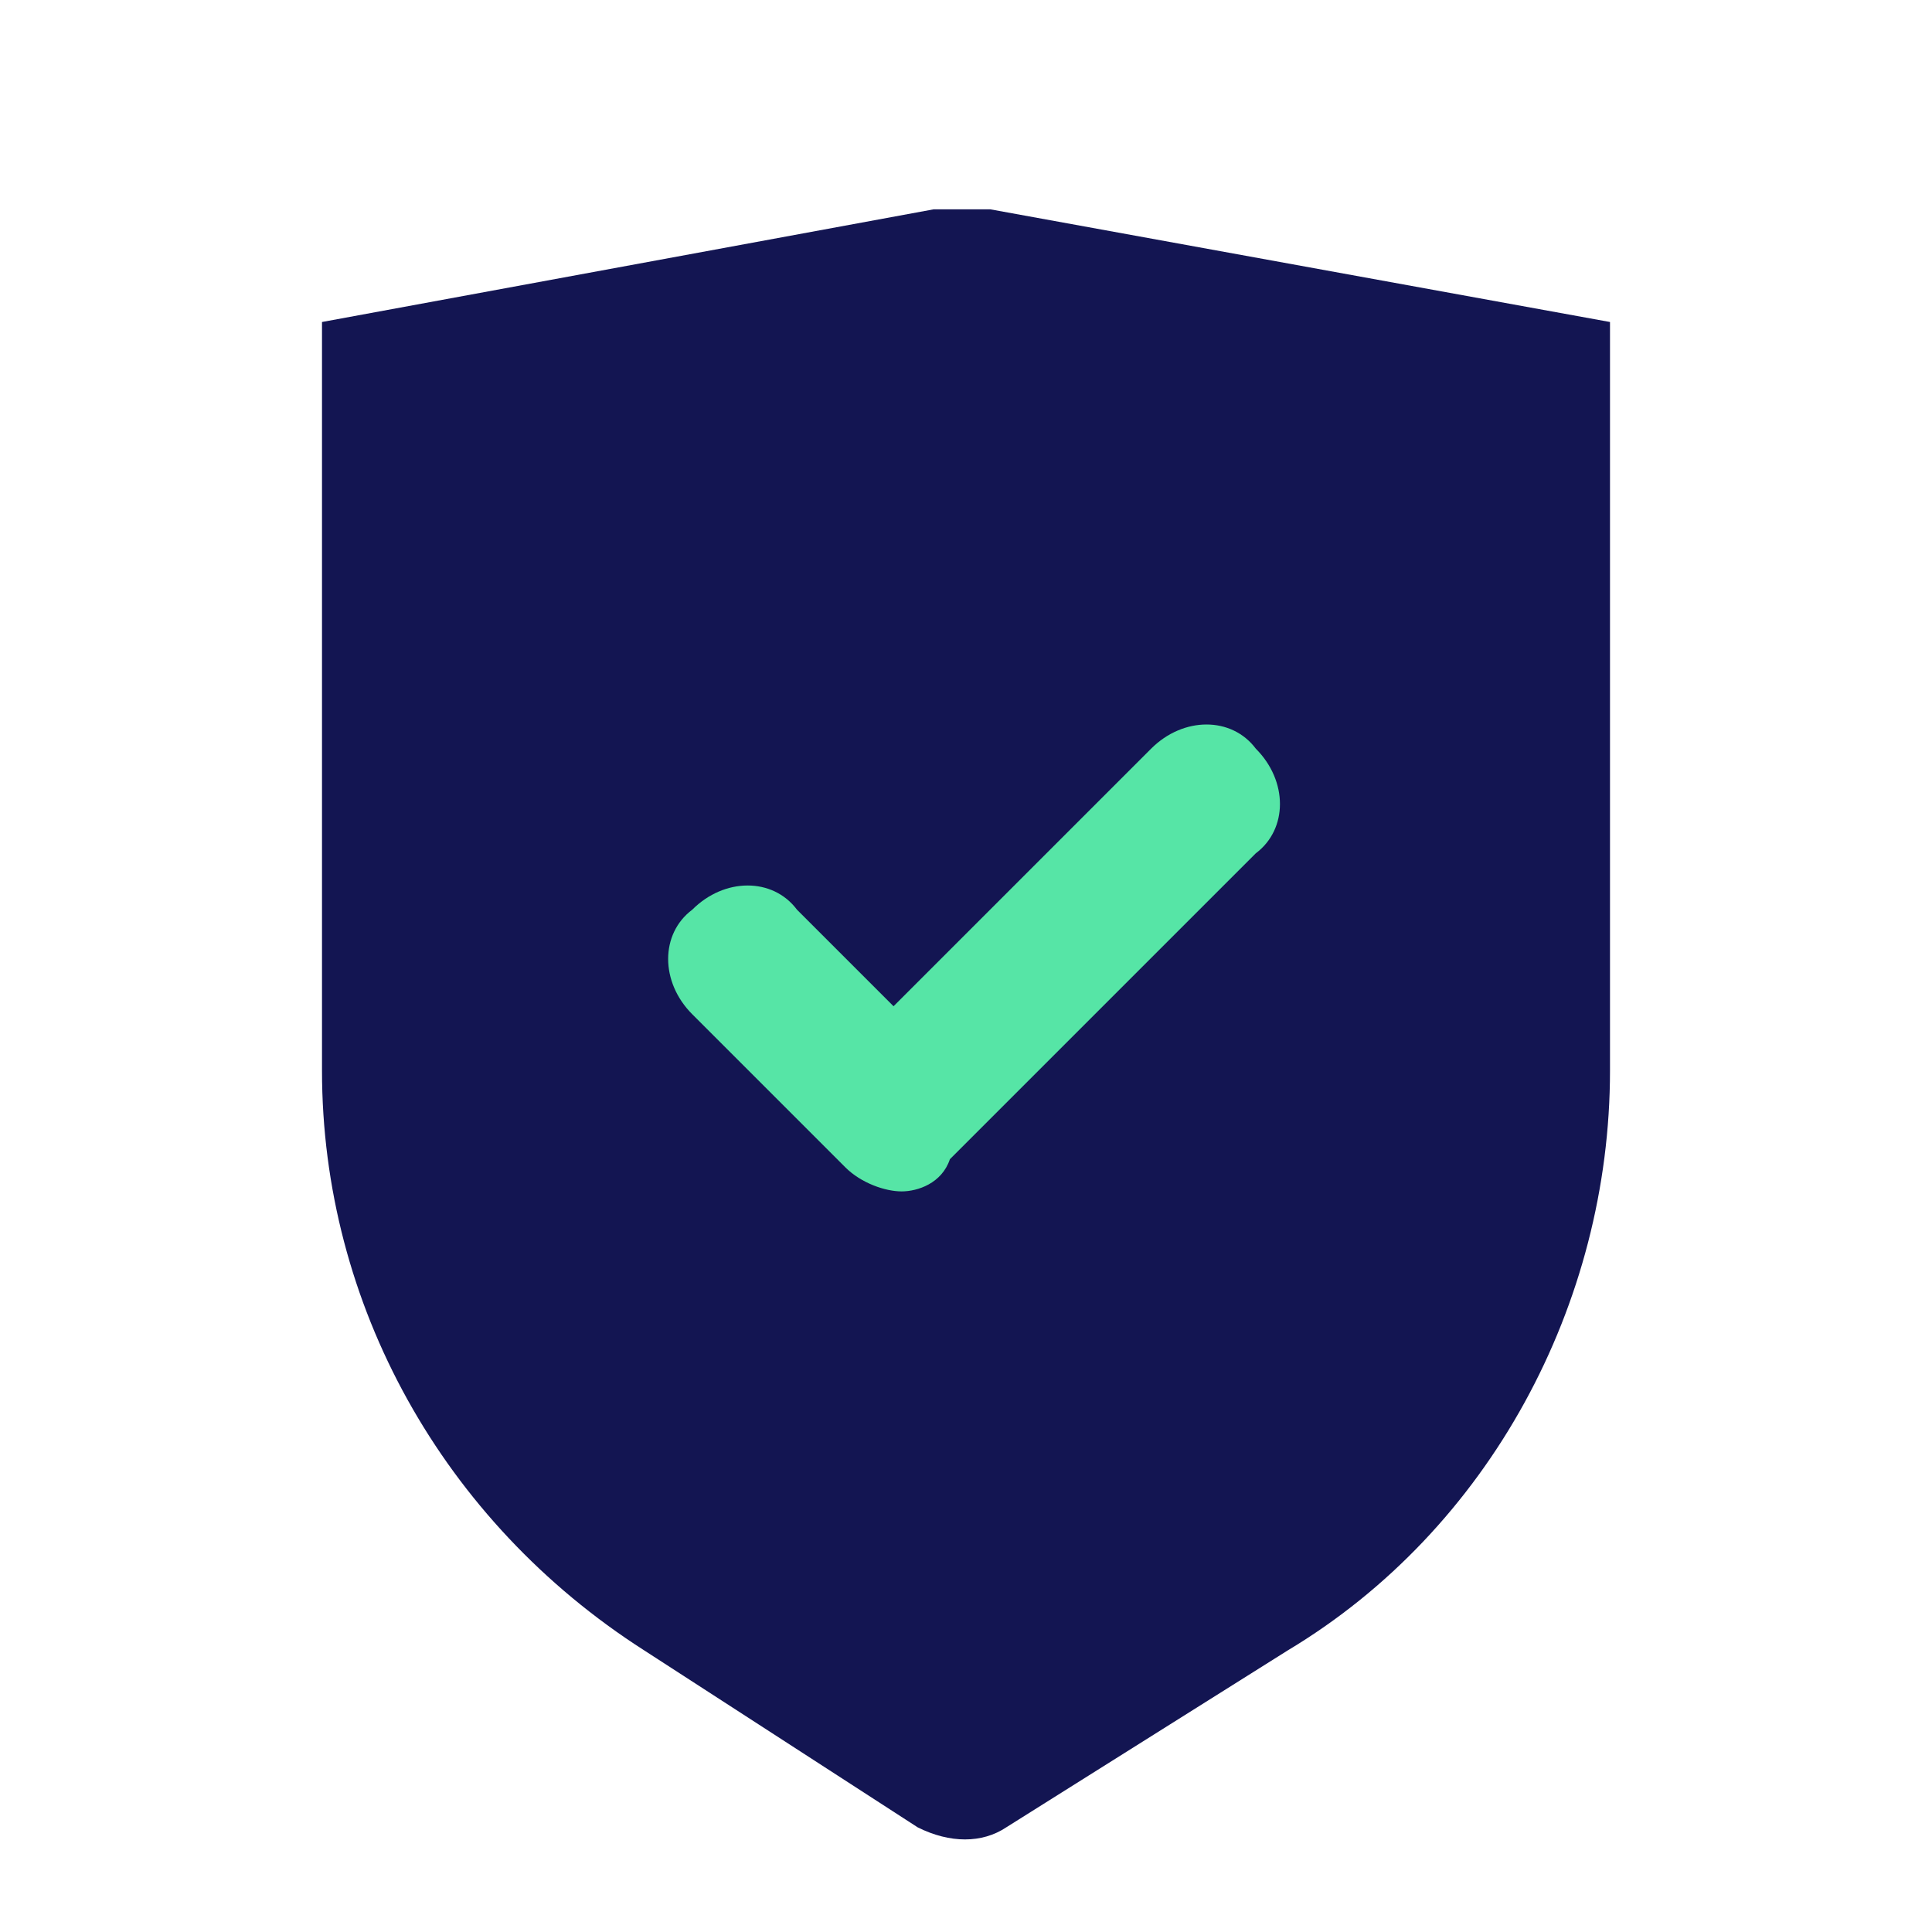
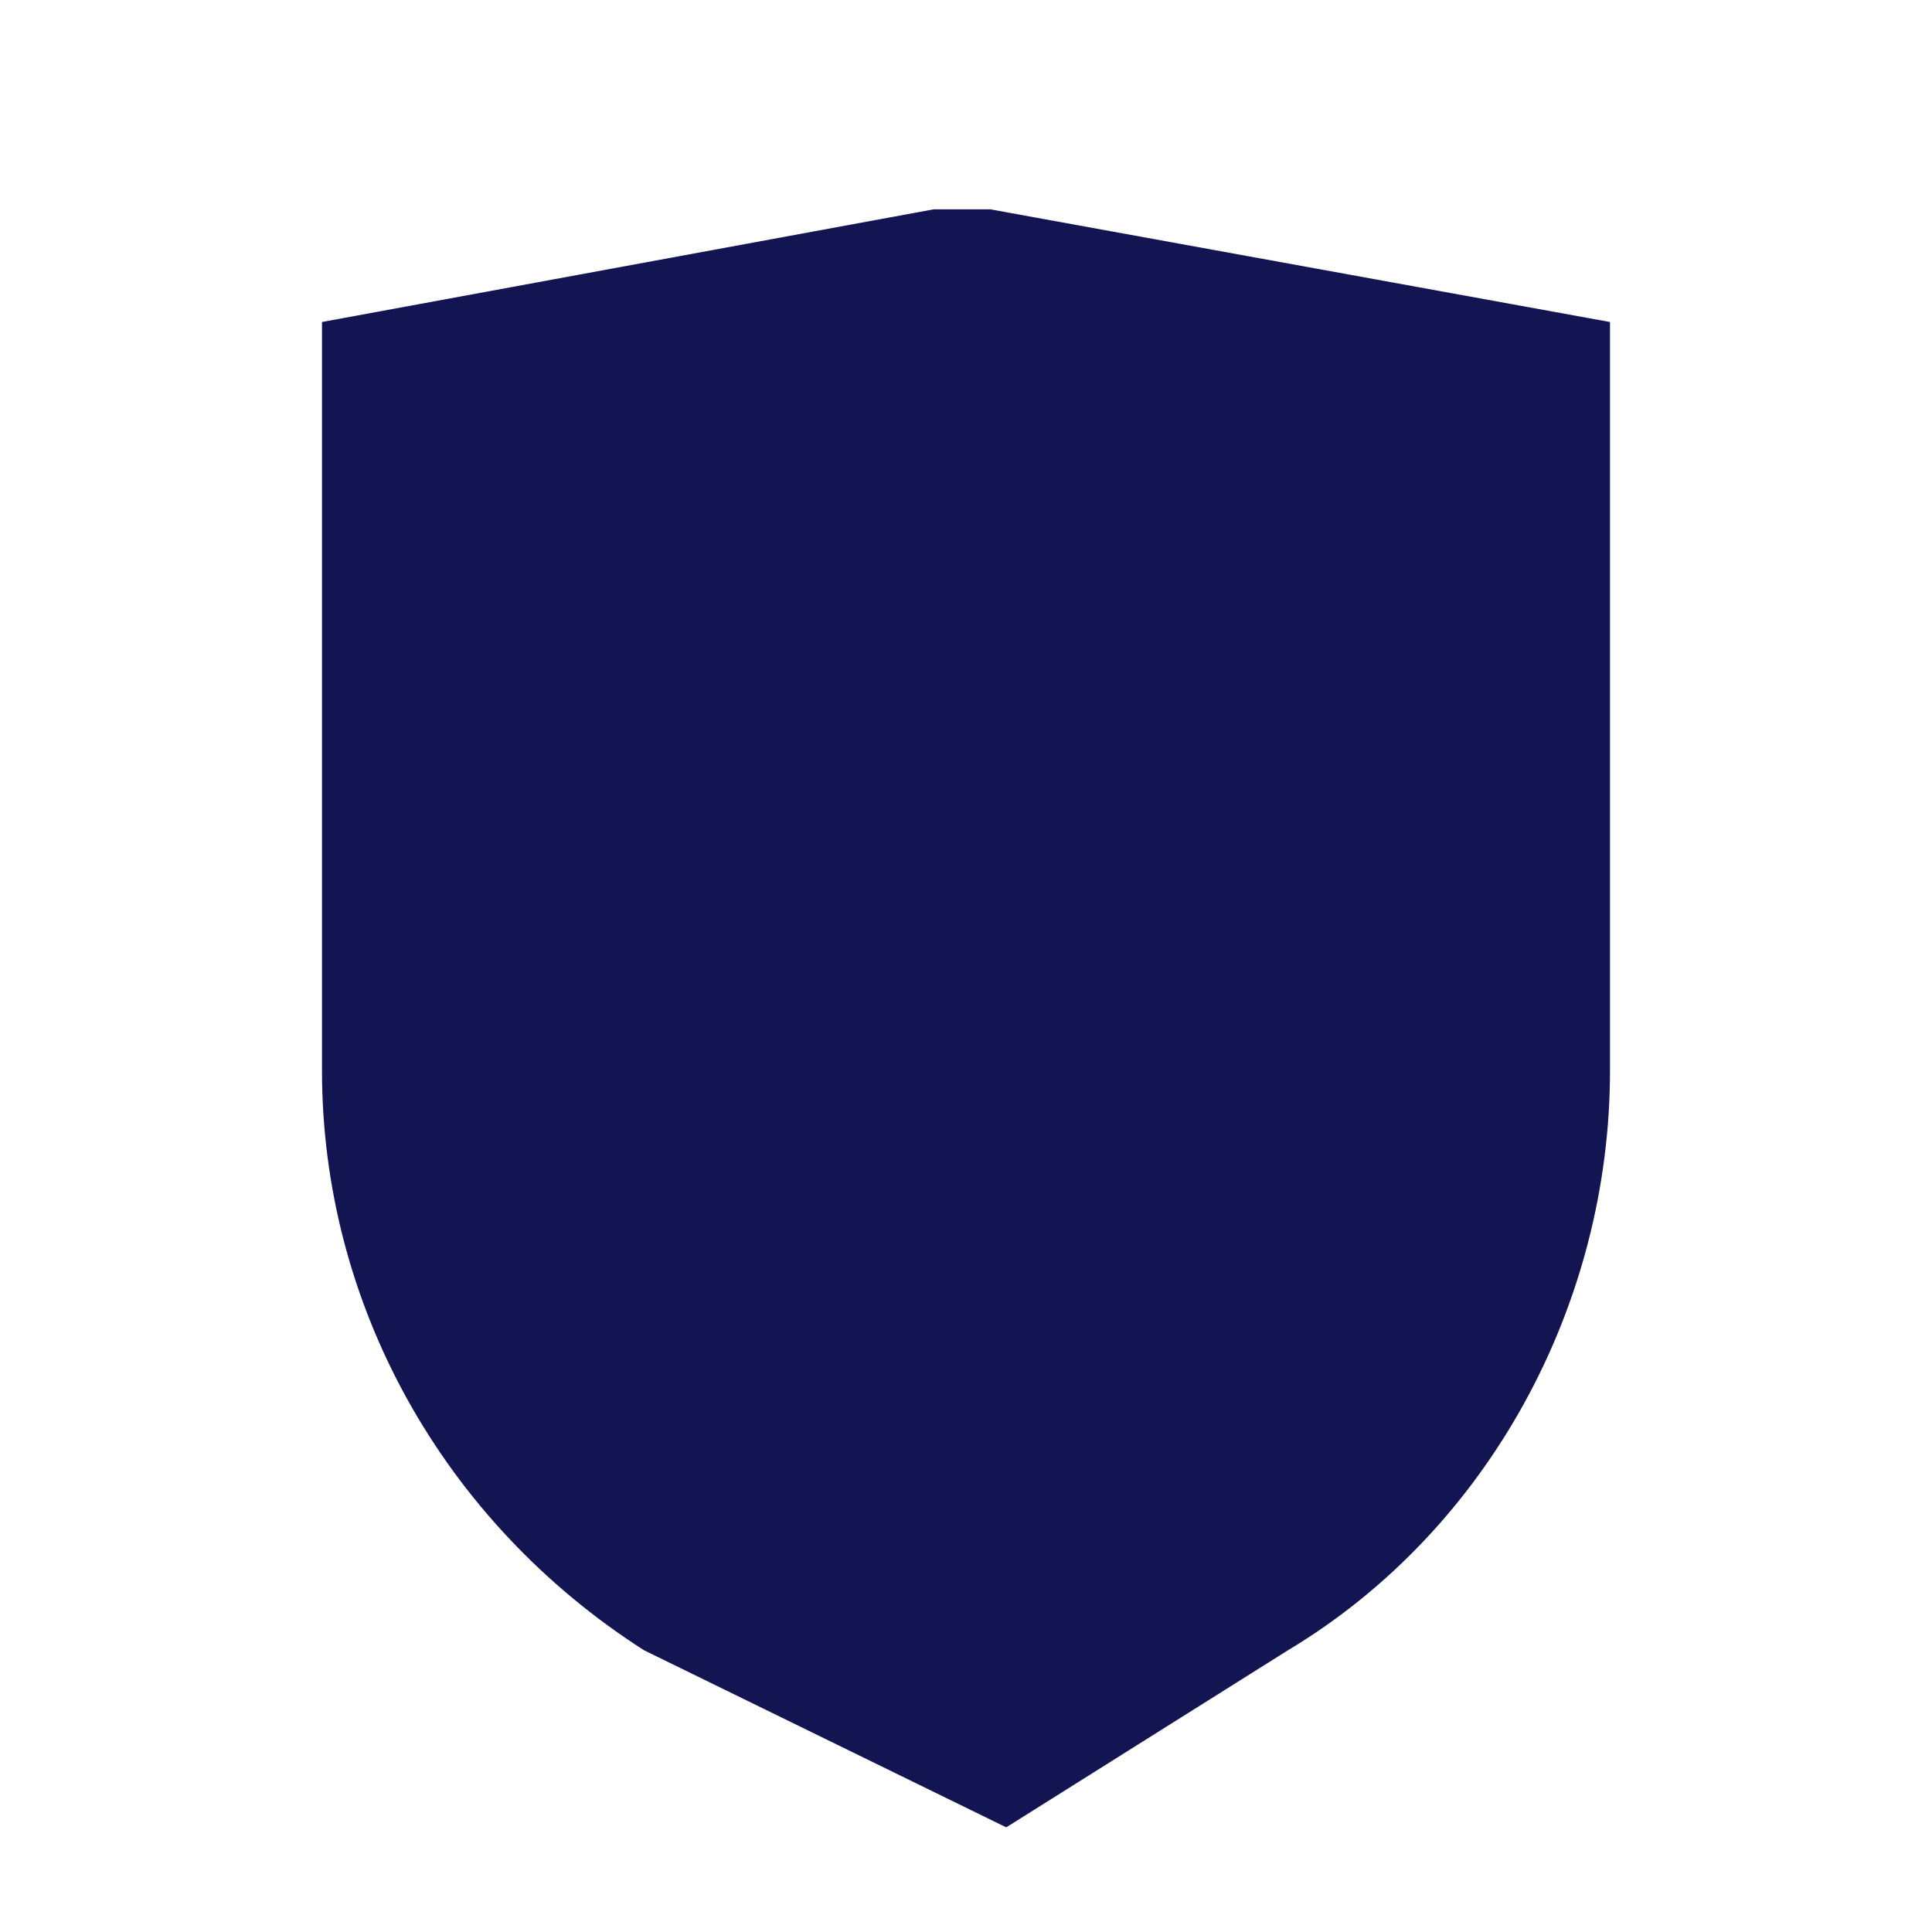
<svg xmlns="http://www.w3.org/2000/svg" version="1.1" id="Layer_1" x="0px" y="0px" viewBox="0 0 24 24" style="enable-background:new 0 0 24 24;" xml:space="preserve">
  <style type="text/css">
	.st0{fill:none;}
	.st1{fill-rule:evenodd;clip-rule:evenodd;fill:#131552;}
	.st2{fill-rule:evenodd;clip-rule:evenodd;fill:#56E5A6;}
</style>
  <title>Icon For Shield-check</title>
  <g>
-     <rect class="st0" width="24" height="24" />
-     <path class="st1" d="M4,4l7.6-1.4c0.2,0,0.5,0,0.7,0L20,4v9.3c0,2.9-1.5,5.7-4,7.2l-3.5,2.2c-0.3,0.2-0.7,0.2-1.1,0L8,20.5   c-2.5-1.6-4-4.3-4-7.2V4z" />
-     <path class="st2" d="M11.2,14.8c-0.2,0-0.5-0.1-0.7-0.3l-1.9-1.9c-0.4-0.4-0.4-1,0-1.3c0.4-0.4,1-0.4,1.3,0l1.2,1.2l3.2-3.2   c0.4-0.4,1-0.4,1.3,0c0.4,0.4,0.4,1,0,1.3l-3.8,3.8C11.7,14.7,11.4,14.8,11.2,14.8z" />
+     <path class="st1" d="M4,4l7.6-1.4c0.2,0,0.5,0,0.7,0L20,4v9.3c0,2.9-1.5,5.7-4,7.2l-3.5,2.2L8,20.5   c-2.5-1.6-4-4.3-4-7.2V4z" />
  </g>
</svg>